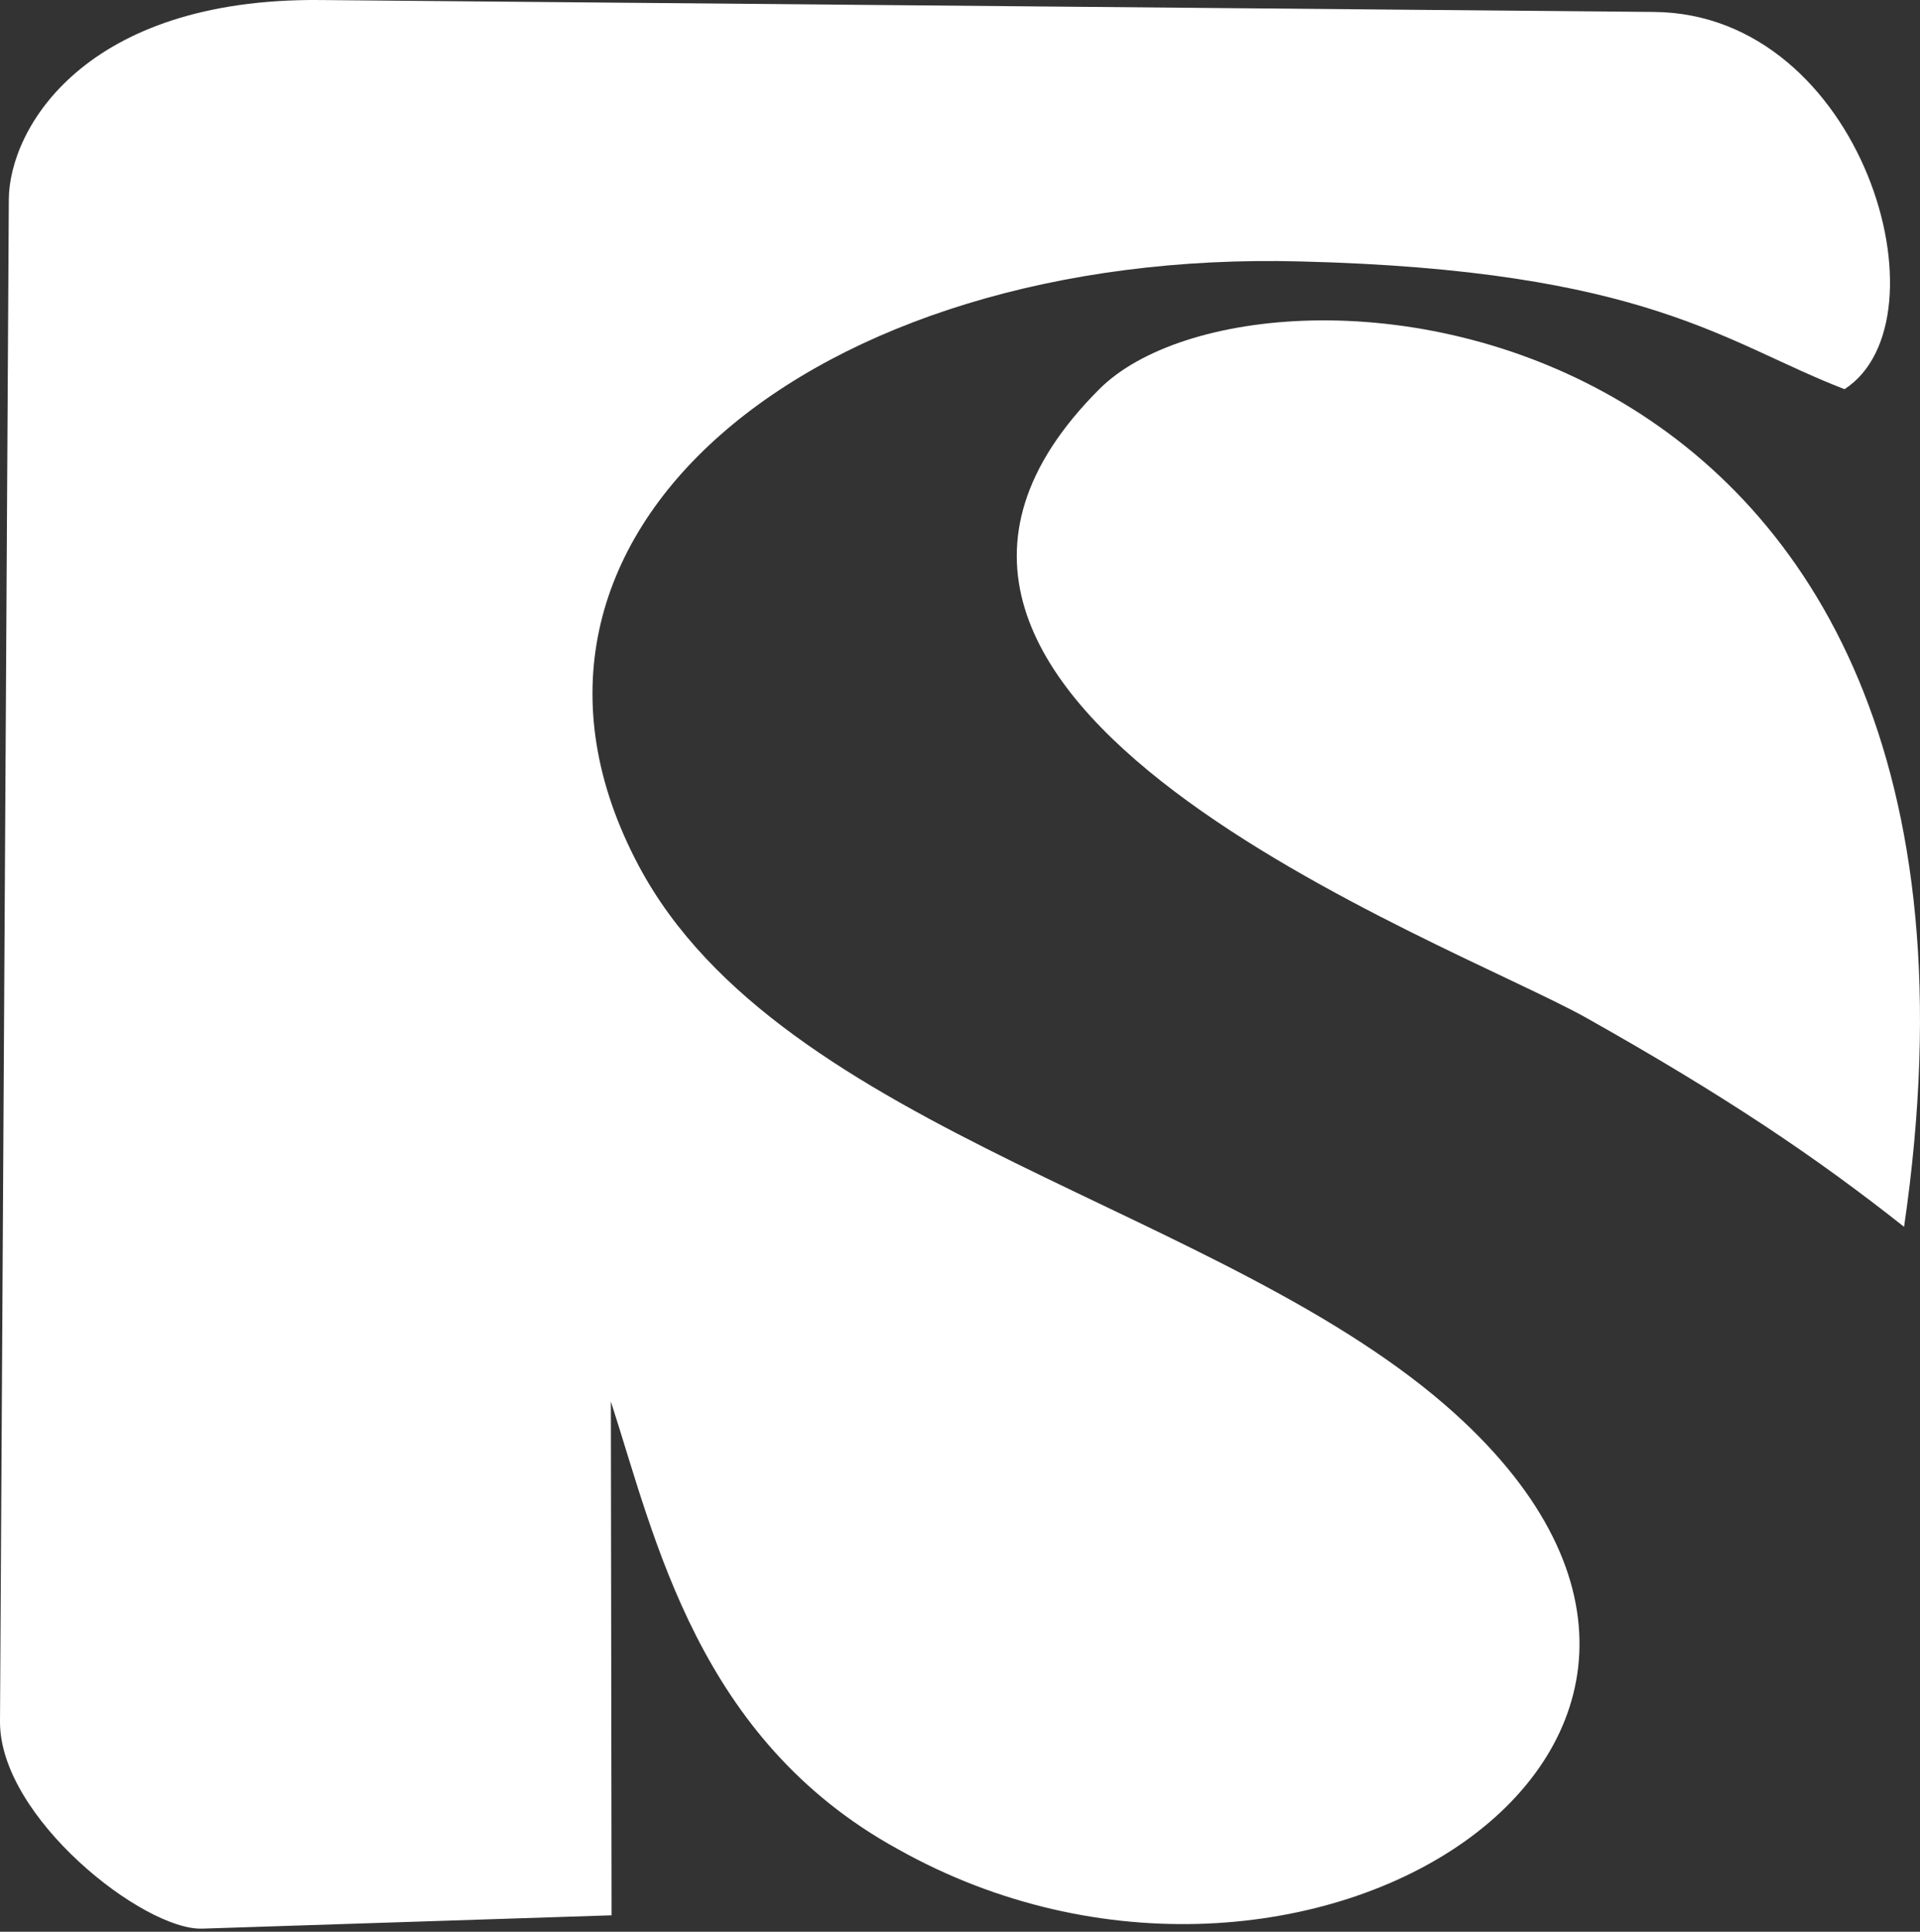
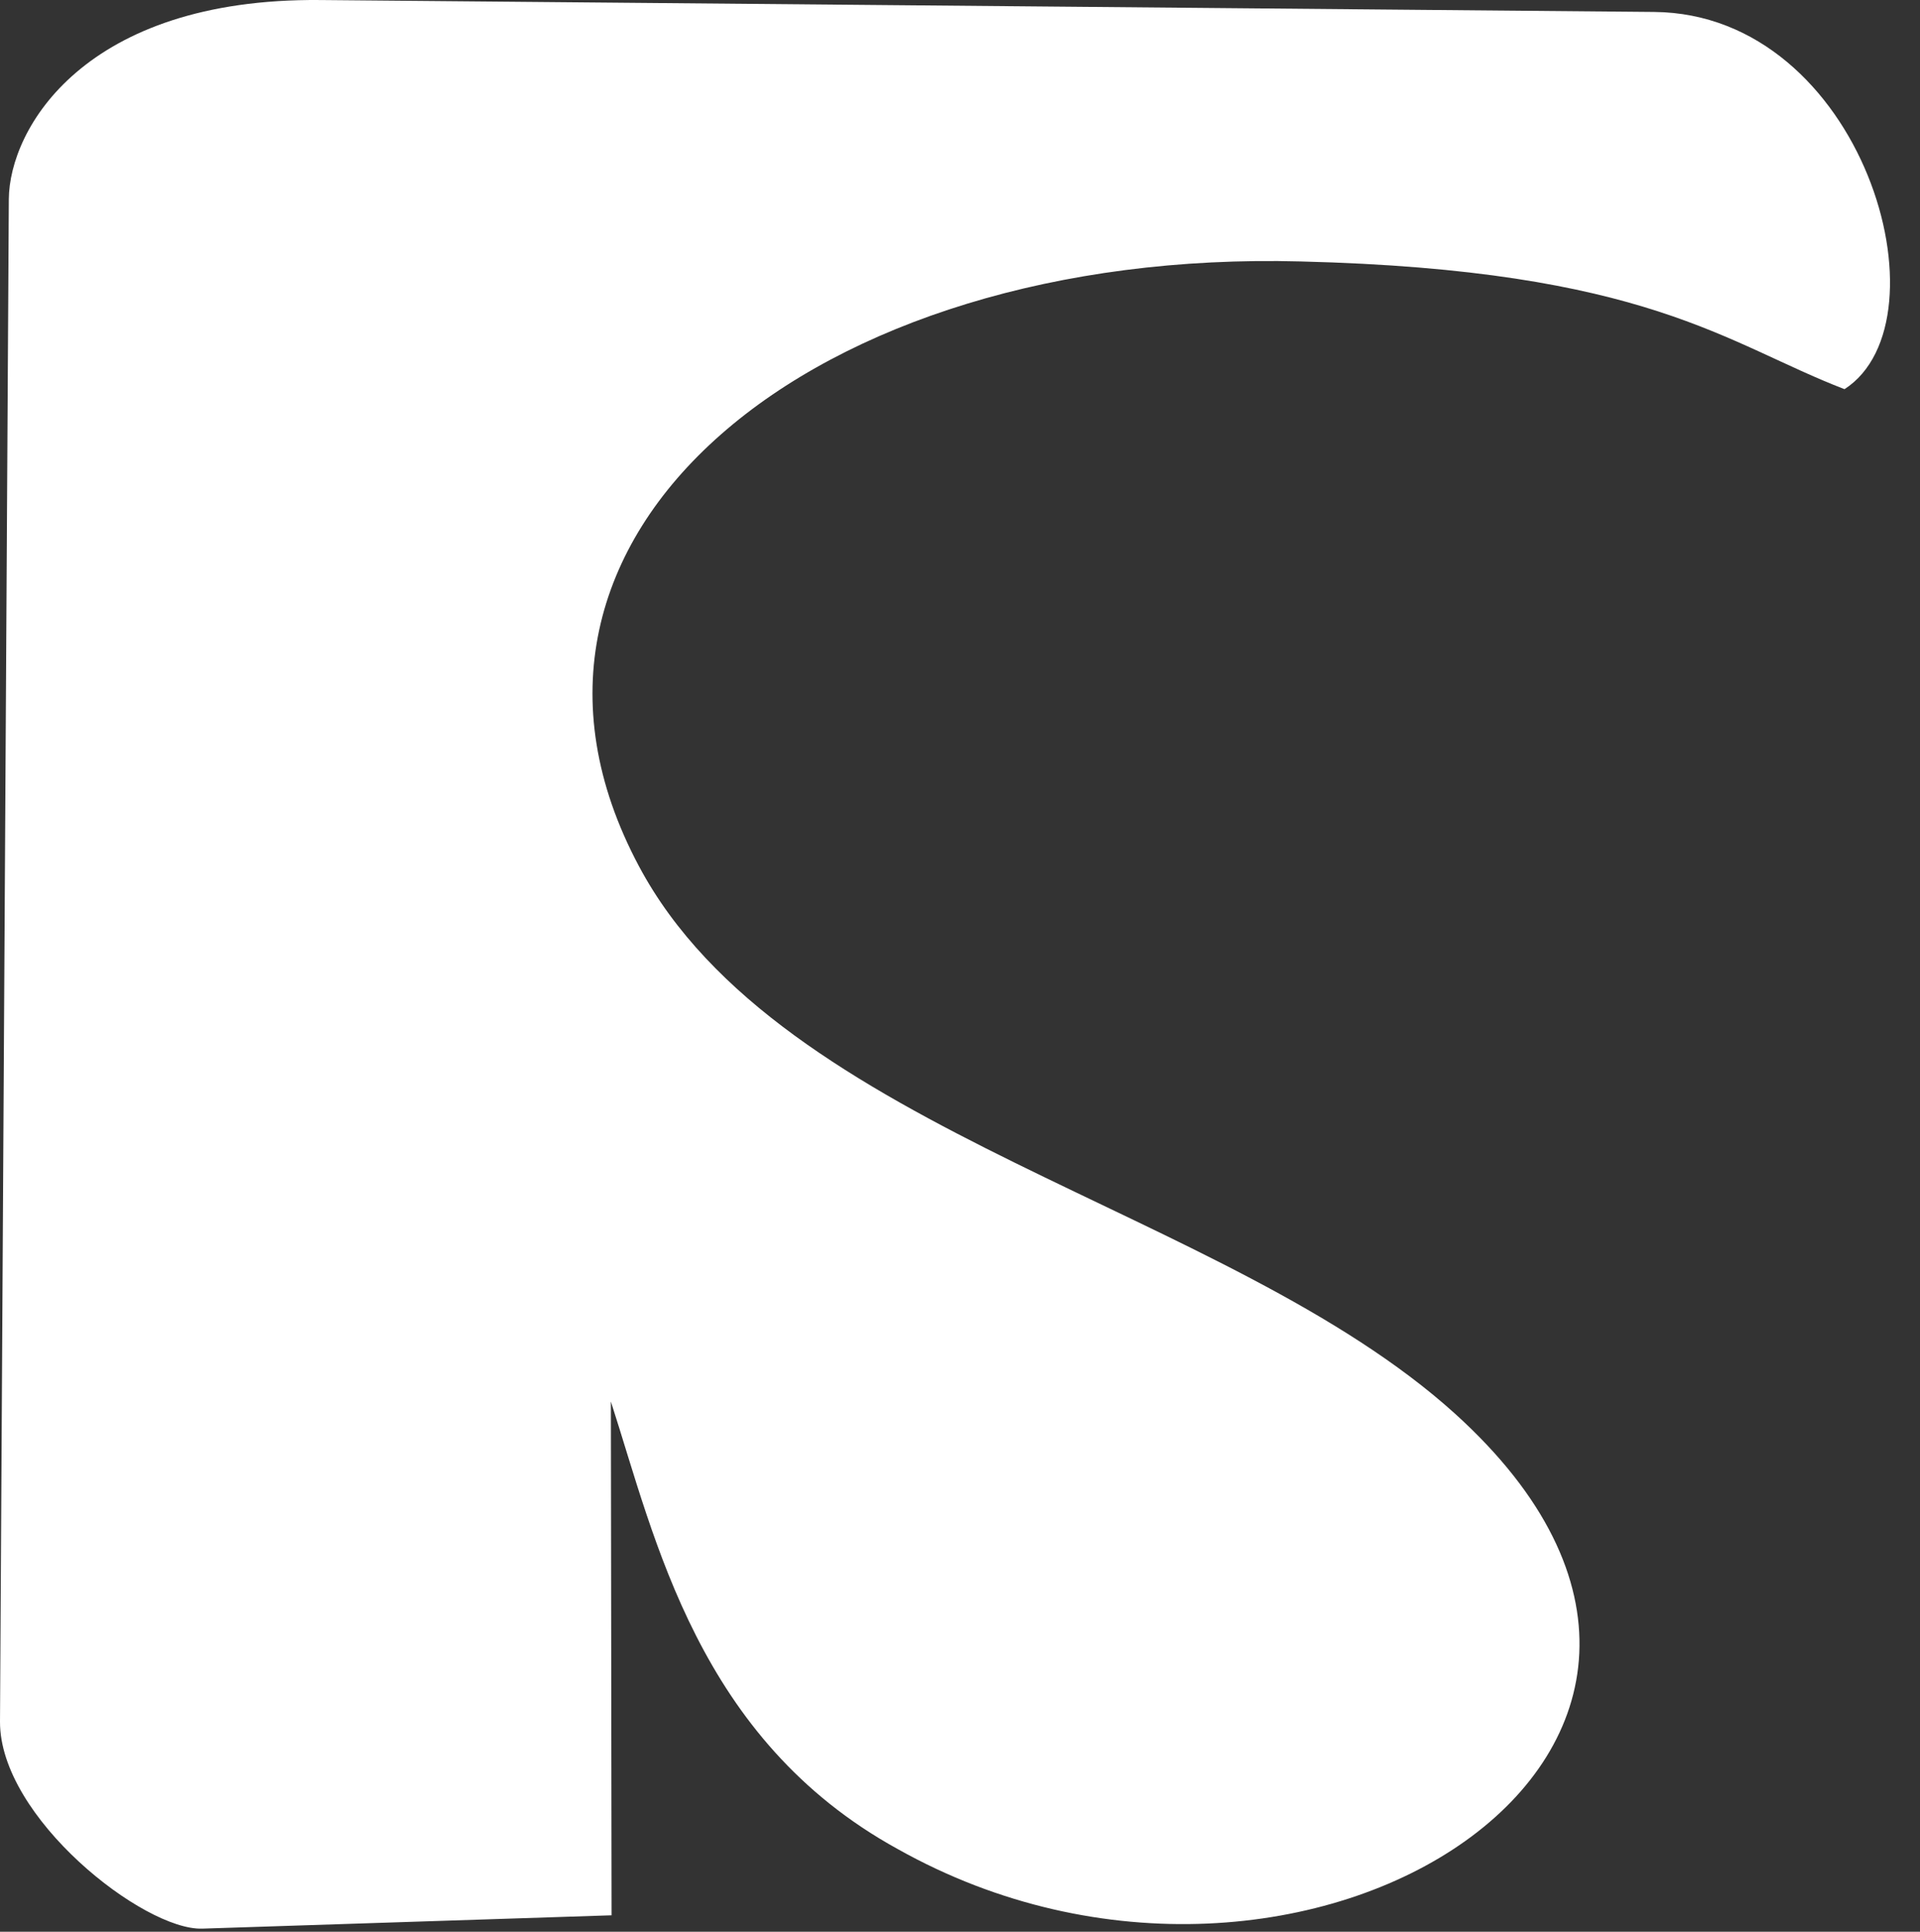
<svg xmlns="http://www.w3.org/2000/svg" width="512" height="515" viewBox="0 0 512 515" fill="none">
  <rect x="0" y="0" width="512" height="515" fill="#333333" stroke="none" />
  <path fill-rule="evenodd" clip-rule="evenodd" d="M0 458.968C-0.127 484.508 38.311 514.686 53.94 514.178L163.089 510.62L162.898 373.643C174.779 410.302 186.088 463.669 239.392 492.958C347.461 553.632 485.581 465.131 387.995 376.883C327.131 321.864 208.388 302.169 170.395 230.949C123.19 142.511 216.965 66.208 346.889 69.702C439.33 71.99 460.168 91.558 491.871 103.756C520.334 85.332 496.827 3.692 441.108 3.184L85.388 0.007C22.491 -0.565 2.478 34.315 2.351 53.12L0 458.968Z" fill="white" />
-   <path fill-rule="evenodd" clip-rule="evenodd" d="M507.753 327.074C544.094 78.533 336.405 60.49 293.139 103.756C210.038 186.857 386.532 250.834 423.127 271.419C459.722 292.003 483.992 308.268 507.753 327.074Z" fill="white" />
</svg>